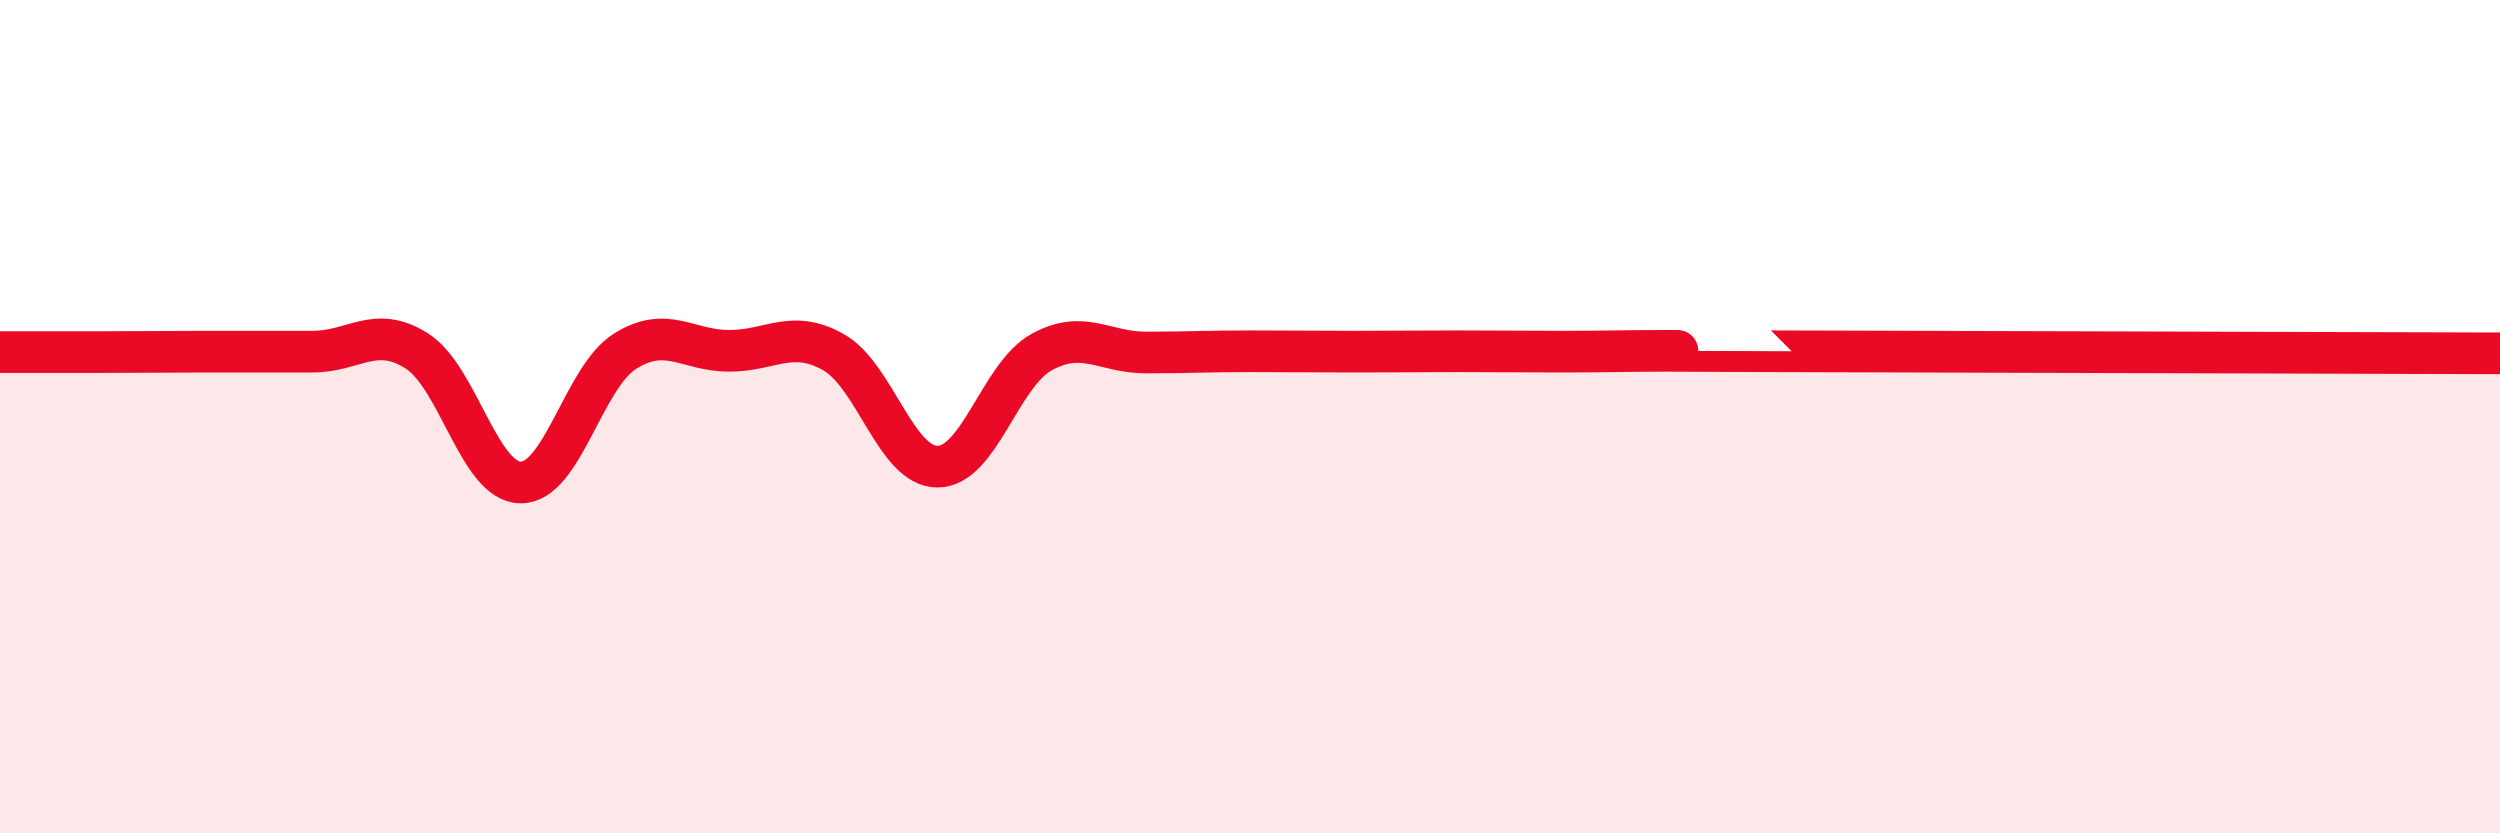
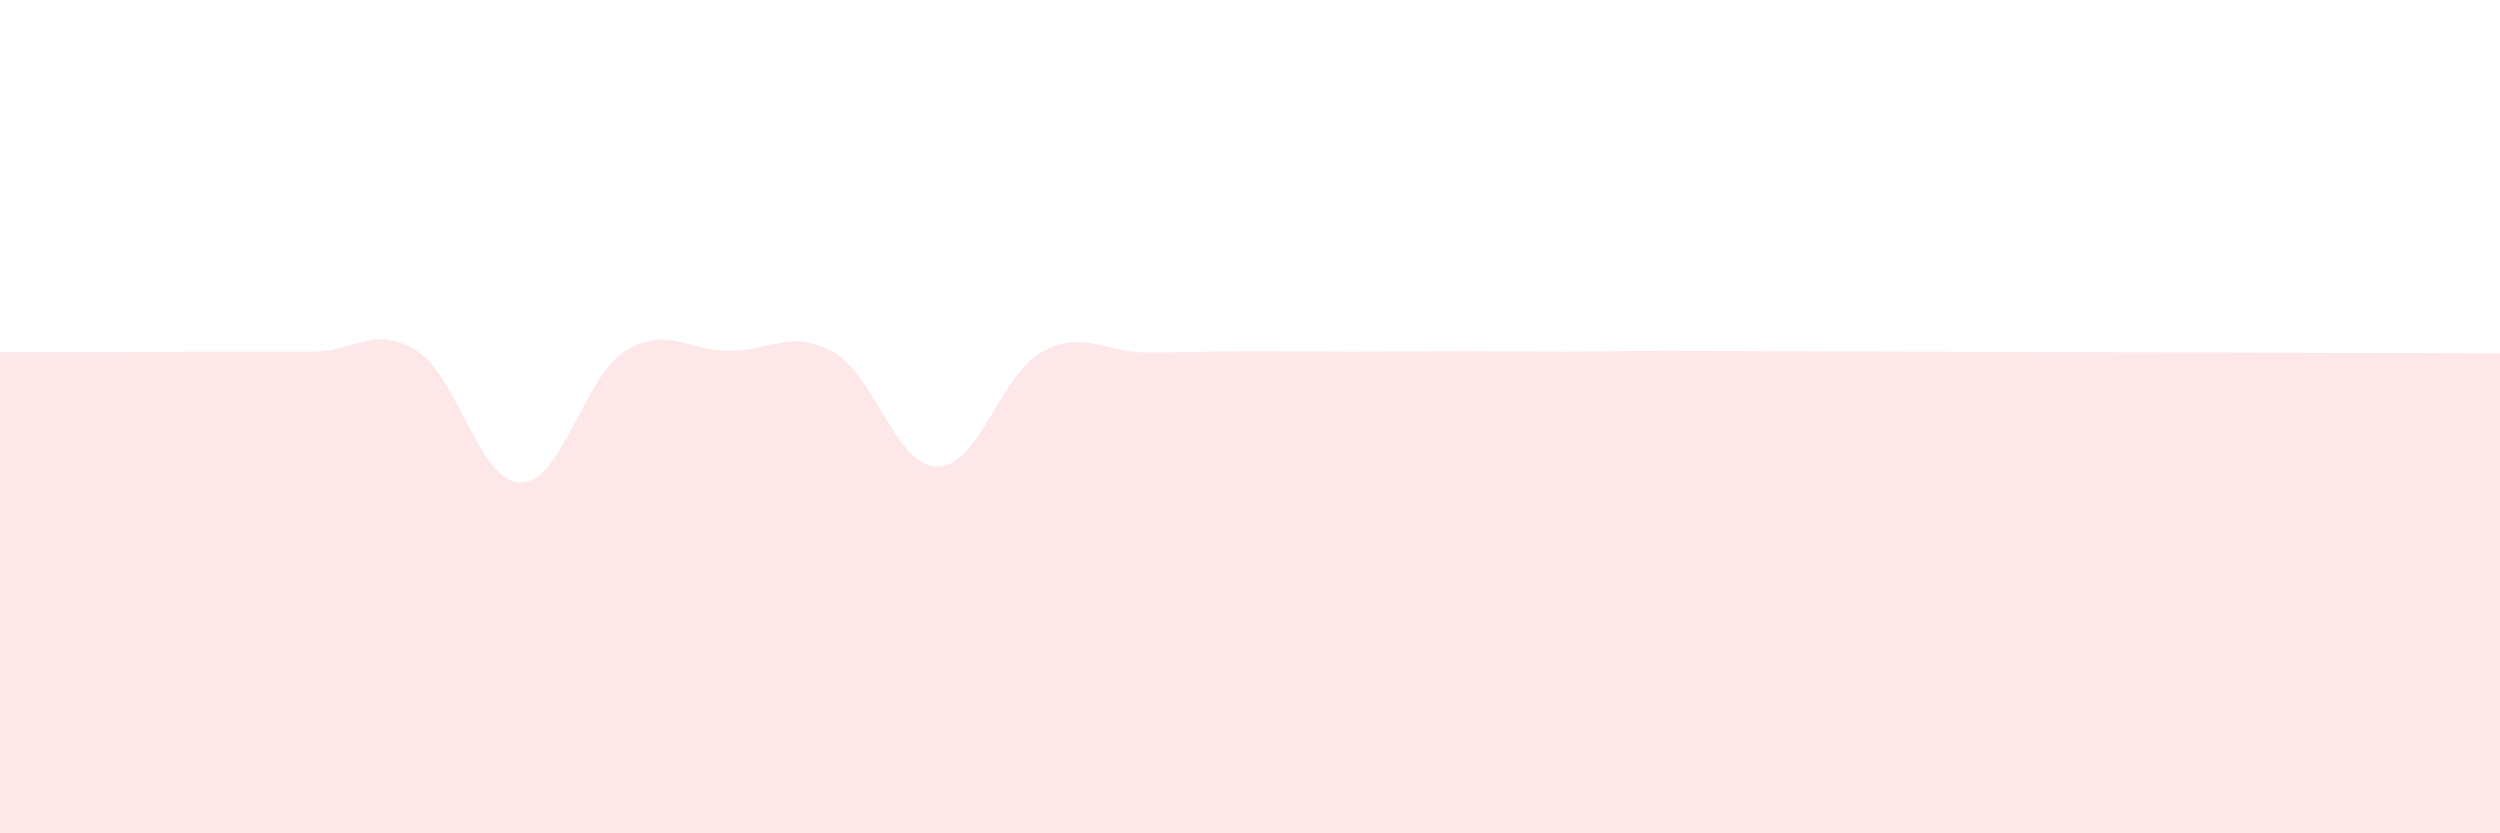
<svg xmlns="http://www.w3.org/2000/svg" width="60" height="20" viewBox="0 0 60 20">
  <path d="M 0,8.45 C 0.5,8.45 1.5,8.45 2.5,8.45 C 3.5,8.45 4,8.44 5,8.44 C 6,8.44 6.5,8.44 7.5,8.44 C 8.5,8.44 9,7.79 10,8.42 C 11,9.05 11.5,11.58 12.5,11.58 C 13.5,11.58 14,9.06 15,8.43 C 16,7.8 16.5,8.42 17.5,8.42 C 18.5,8.42 19,7.89 20,8.45 C 21,9.01 21.5,11.2 22.5,11.2 C 23.5,11.2 24,9 25,8.45 C 26,7.9 26.5,8.46 27.5,8.46 C 28.5,8.46 29,8.43 30,8.43 C 31,8.43 31.5,8.44 32.5,8.44 C 33.5,8.44 34,8.43 35,8.43 C 36,8.43 36.5,8.44 37.5,8.44 C 38.5,8.44 39,8.42 40,8.42 C 41,8.42 38.5,8.42 42.5,8.43 C 46.5,8.44 56.5,8.47 60,8.48L60 20L0 20Z" fill="#EB0A25" opacity="0.1" stroke-linecap="round" stroke-linejoin="round" />
-   <path d="M 0,8.45 C 0.5,8.45 1.5,8.45 2.5,8.45 C 3.5,8.45 4,8.44 5,8.44 C 6,8.44 6.5,8.44 7.5,8.44 C 8.5,8.44 9,7.79 10,8.42 C 11,9.05 11.5,11.58 12.5,11.58 C 13.5,11.58 14,9.06 15,8.43 C 16,7.8 16.5,8.42 17.5,8.42 C 18.5,8.42 19,7.89 20,8.45 C 21,9.01 21.5,11.2 22.5,11.2 C 23.5,11.2 24,9 25,8.45 C 26,7.9 26.5,8.46 27.5,8.46 C 28.5,8.46 29,8.43 30,8.43 C 31,8.43 31.5,8.44 32.5,8.44 C 33.5,8.44 34,8.43 35,8.43 C 36,8.43 36.5,8.44 37.5,8.44 C 38.5,8.44 39,8.42 40,8.42 C 41,8.42 38.5,8.42 42.5,8.43 C 46.5,8.44 56.5,8.47 60,8.48" stroke="#EB0A25" stroke-width="1" fill="none" stroke-linecap="round" stroke-linejoin="round" />
</svg>